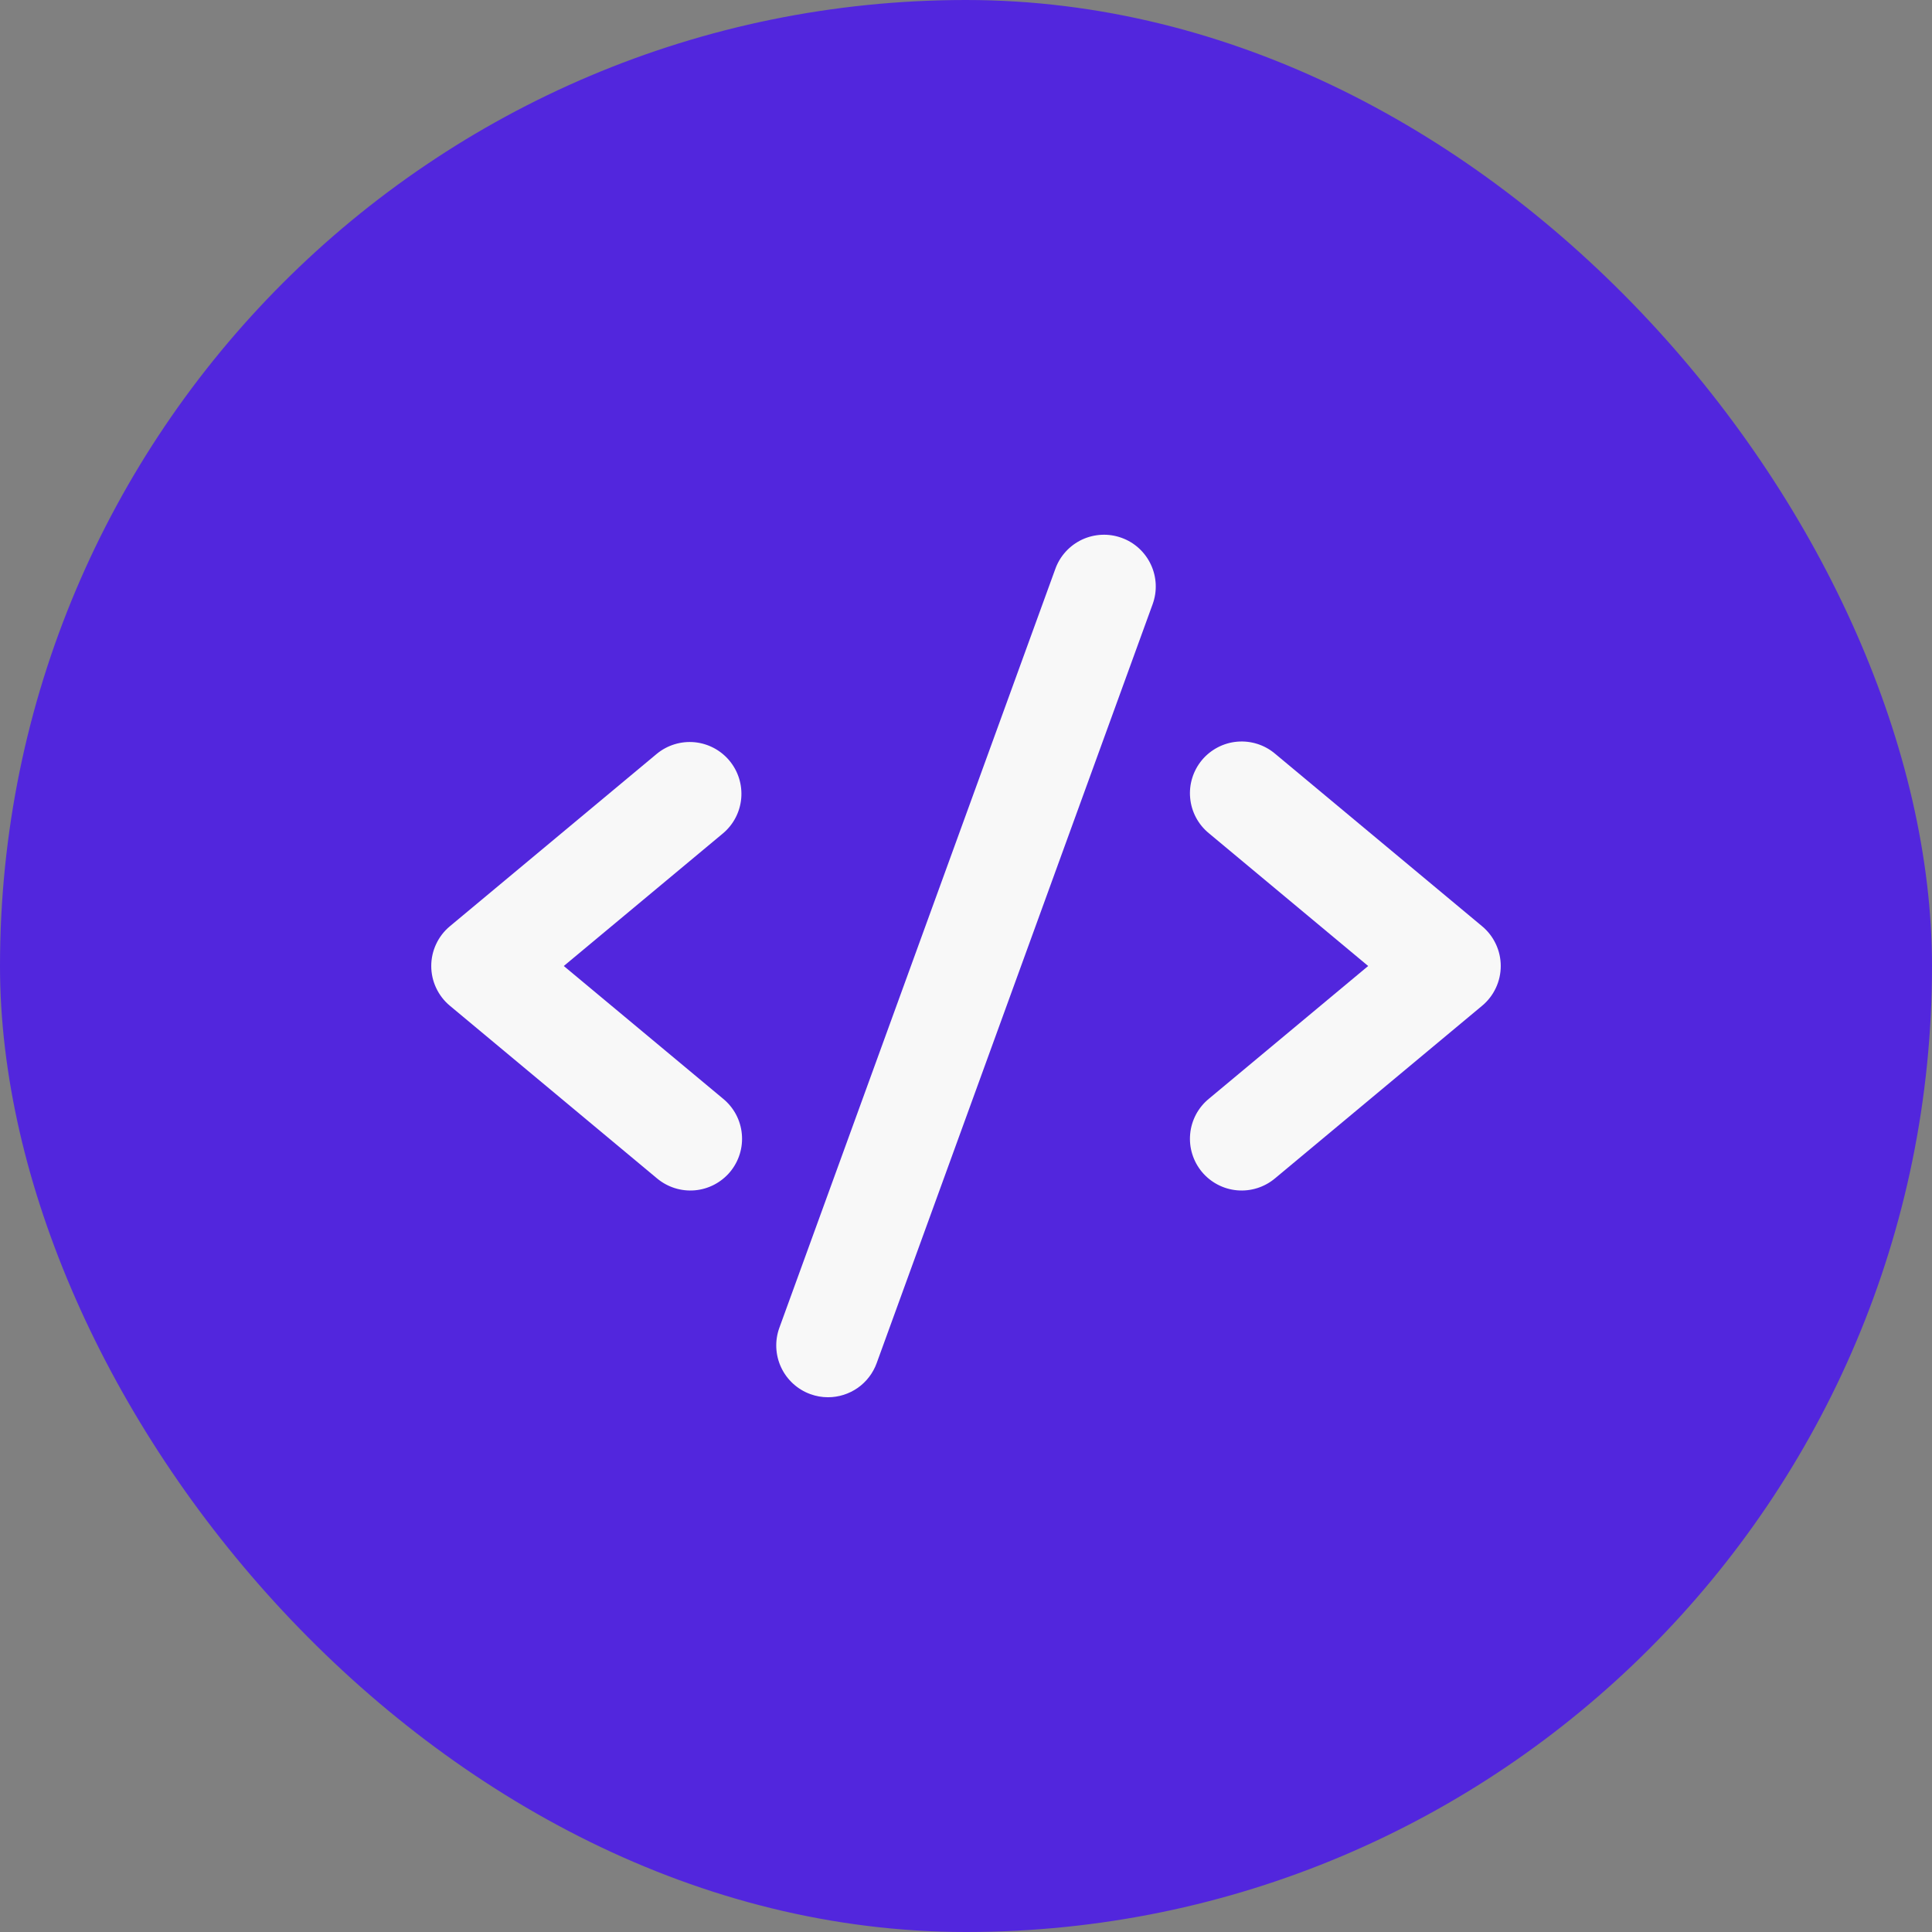
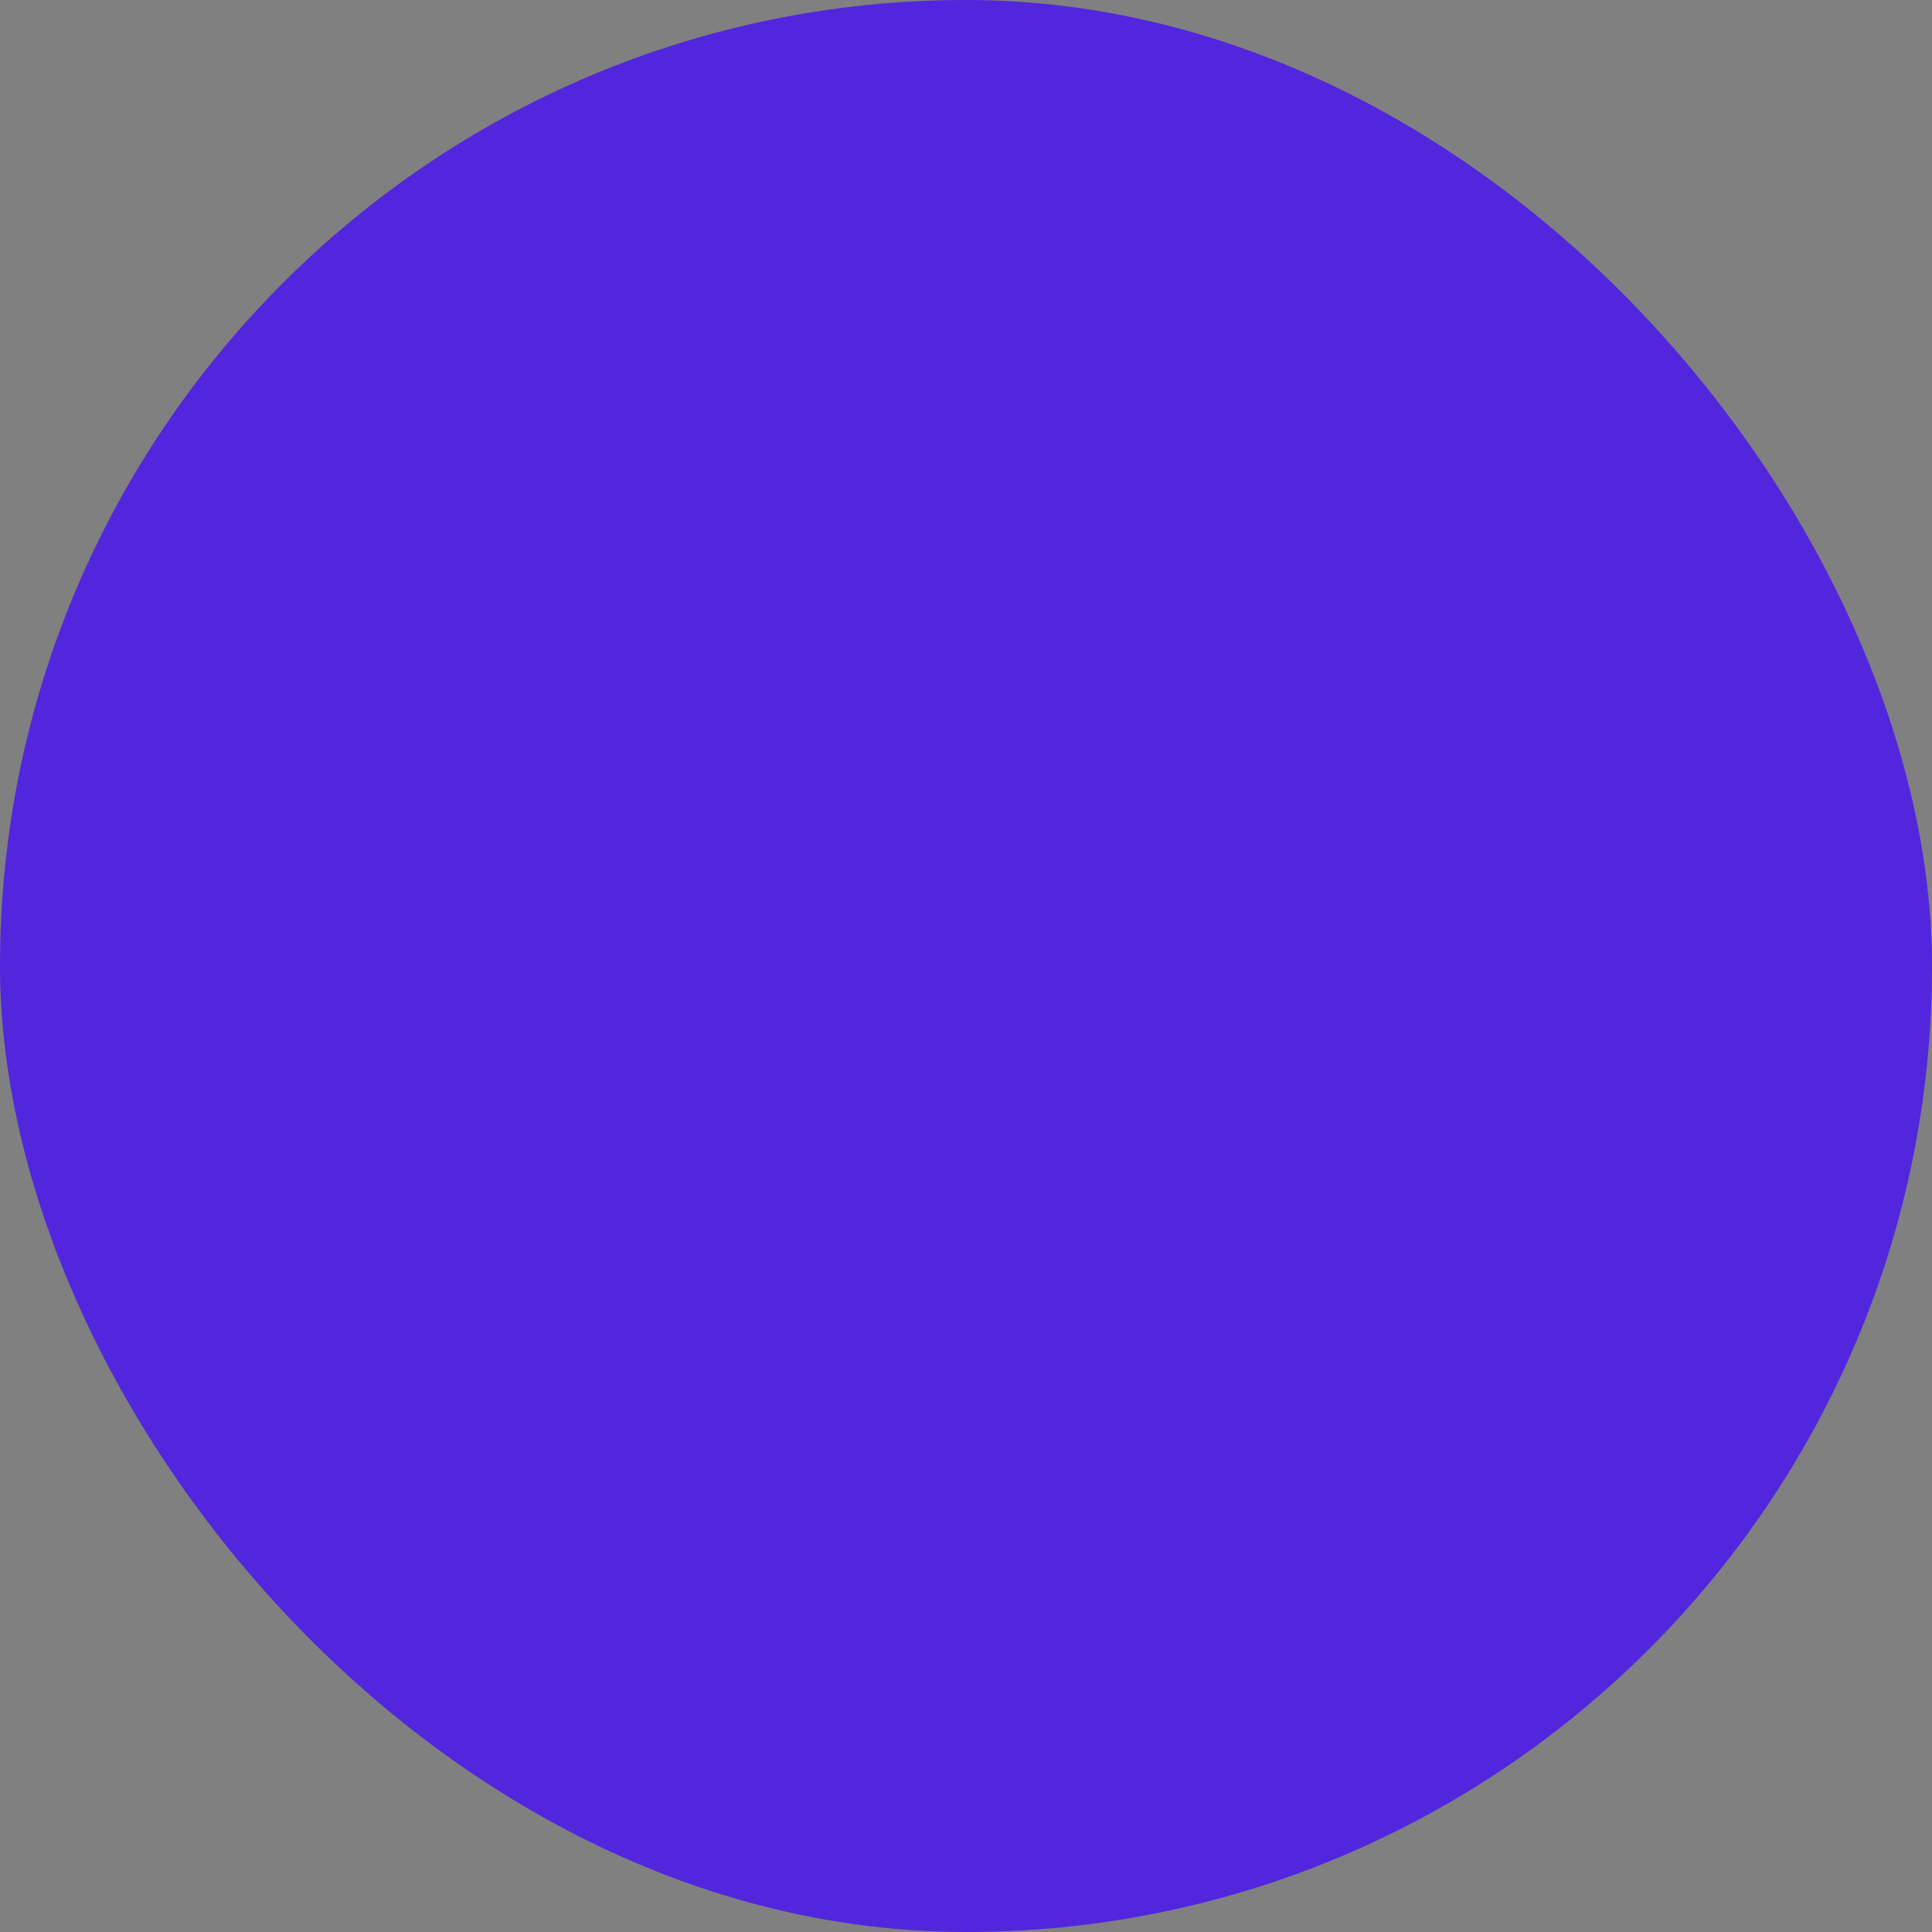
<svg xmlns="http://www.w3.org/2000/svg" width="56" height="56" viewBox="0 0 56 56" fill="none">
  <rect x="0" y="0" width="56" height="56" fill="#808080" stroke="none" />
  <rect width="56" height="56" rx="28" fill="#5226DD" />
  <g clip-path="url(#clip0_439_3110)">
    <g clip-path="url(#clip1_439_3110)">
-       <path d="M20.96 24.152L16.342 28L20.96 31.848C21.113 31.973 21.24 32.128 21.333 32.302C21.426 32.477 21.484 32.669 21.502 32.866C21.521 33.063 21.501 33.261 21.442 33.451C21.384 33.64 21.288 33.816 21.162 33.968C21.035 34.12 20.879 34.245 20.704 34.337C20.528 34.429 20.337 34.485 20.139 34.502C19.942 34.519 19.743 34.497 19.555 34.437C19.366 34.377 19.191 34.28 19.04 34.153L13.04 29.152C12.871 29.012 12.735 28.835 12.642 28.636C12.548 28.437 12.5 28.22 12.5 28C12.5 27.78 12.548 27.563 12.642 27.364C12.735 27.165 12.871 26.988 13.04 26.848L19.04 21.848C19.346 21.597 19.739 21.477 20.133 21.514C20.527 21.552 20.89 21.744 21.143 22.048C21.396 22.352 21.519 22.744 21.485 23.138C21.451 23.532 21.262 23.897 20.96 24.152ZM42.96 26.848L36.96 21.848C36.809 21.72 36.634 21.623 36.445 21.563C36.257 21.503 36.058 21.481 35.861 21.498C35.663 21.515 35.471 21.571 35.296 21.663C35.12 21.755 34.965 21.88 34.838 22.032C34.712 22.184 34.616 22.36 34.558 22.549C34.499 22.738 34.479 22.937 34.498 23.134C34.516 23.331 34.574 23.523 34.667 23.698C34.76 23.872 34.887 24.027 35.04 24.152L39.657 28L35.04 31.848C34.887 31.973 34.76 32.128 34.667 32.302C34.574 32.477 34.516 32.669 34.498 32.866C34.479 33.063 34.499 33.261 34.558 33.451C34.616 33.64 34.712 33.816 34.838 33.968C34.965 34.12 35.12 34.245 35.296 34.337C35.471 34.429 35.663 34.485 35.861 34.502C36.058 34.519 36.257 34.497 36.445 34.437C36.634 34.377 36.809 34.28 36.96 34.153L42.96 29.152C43.129 29.012 43.265 28.835 43.358 28.636C43.452 28.437 43.5 28.22 43.5 28C43.5 27.78 43.452 27.563 43.358 27.364C43.265 27.165 43.129 26.988 42.96 26.848ZM32.512 15.59C32.327 15.523 32.131 15.492 31.934 15.501C31.737 15.51 31.544 15.557 31.365 15.64C31.187 15.724 31.026 15.841 30.893 15.987C30.76 16.132 30.657 16.302 30.59 16.488L22.59 38.487C22.454 38.861 22.473 39.274 22.641 39.634C22.809 39.994 23.114 40.273 23.487 40.409C23.651 40.469 23.825 40.5 24 40.5C24.308 40.5 24.608 40.405 24.861 40.229C25.113 40.052 25.305 39.802 25.41 39.513L33.41 17.512C33.477 17.327 33.508 17.131 33.499 16.934C33.49 16.737 33.443 16.544 33.359 16.365C33.276 16.187 33.158 16.026 33.013 15.893C32.868 15.76 32.698 15.657 32.512 15.59Z" fill="#F8F8F8" />
-     </g>
+       </g>
  </g>
  <defs>
    <clipPath id="clip0_439_3110">
-       <rect width="32" height="32" fill="white" transform="translate(12 12)" />
-     </clipPath>
+       </clipPath>
    <clipPath id="clip1_439_3110">
-       <rect width="32" height="32" fill="white" transform="translate(12 12)" />
-     </clipPath>
+       </clipPath>
  </defs>
</svg>